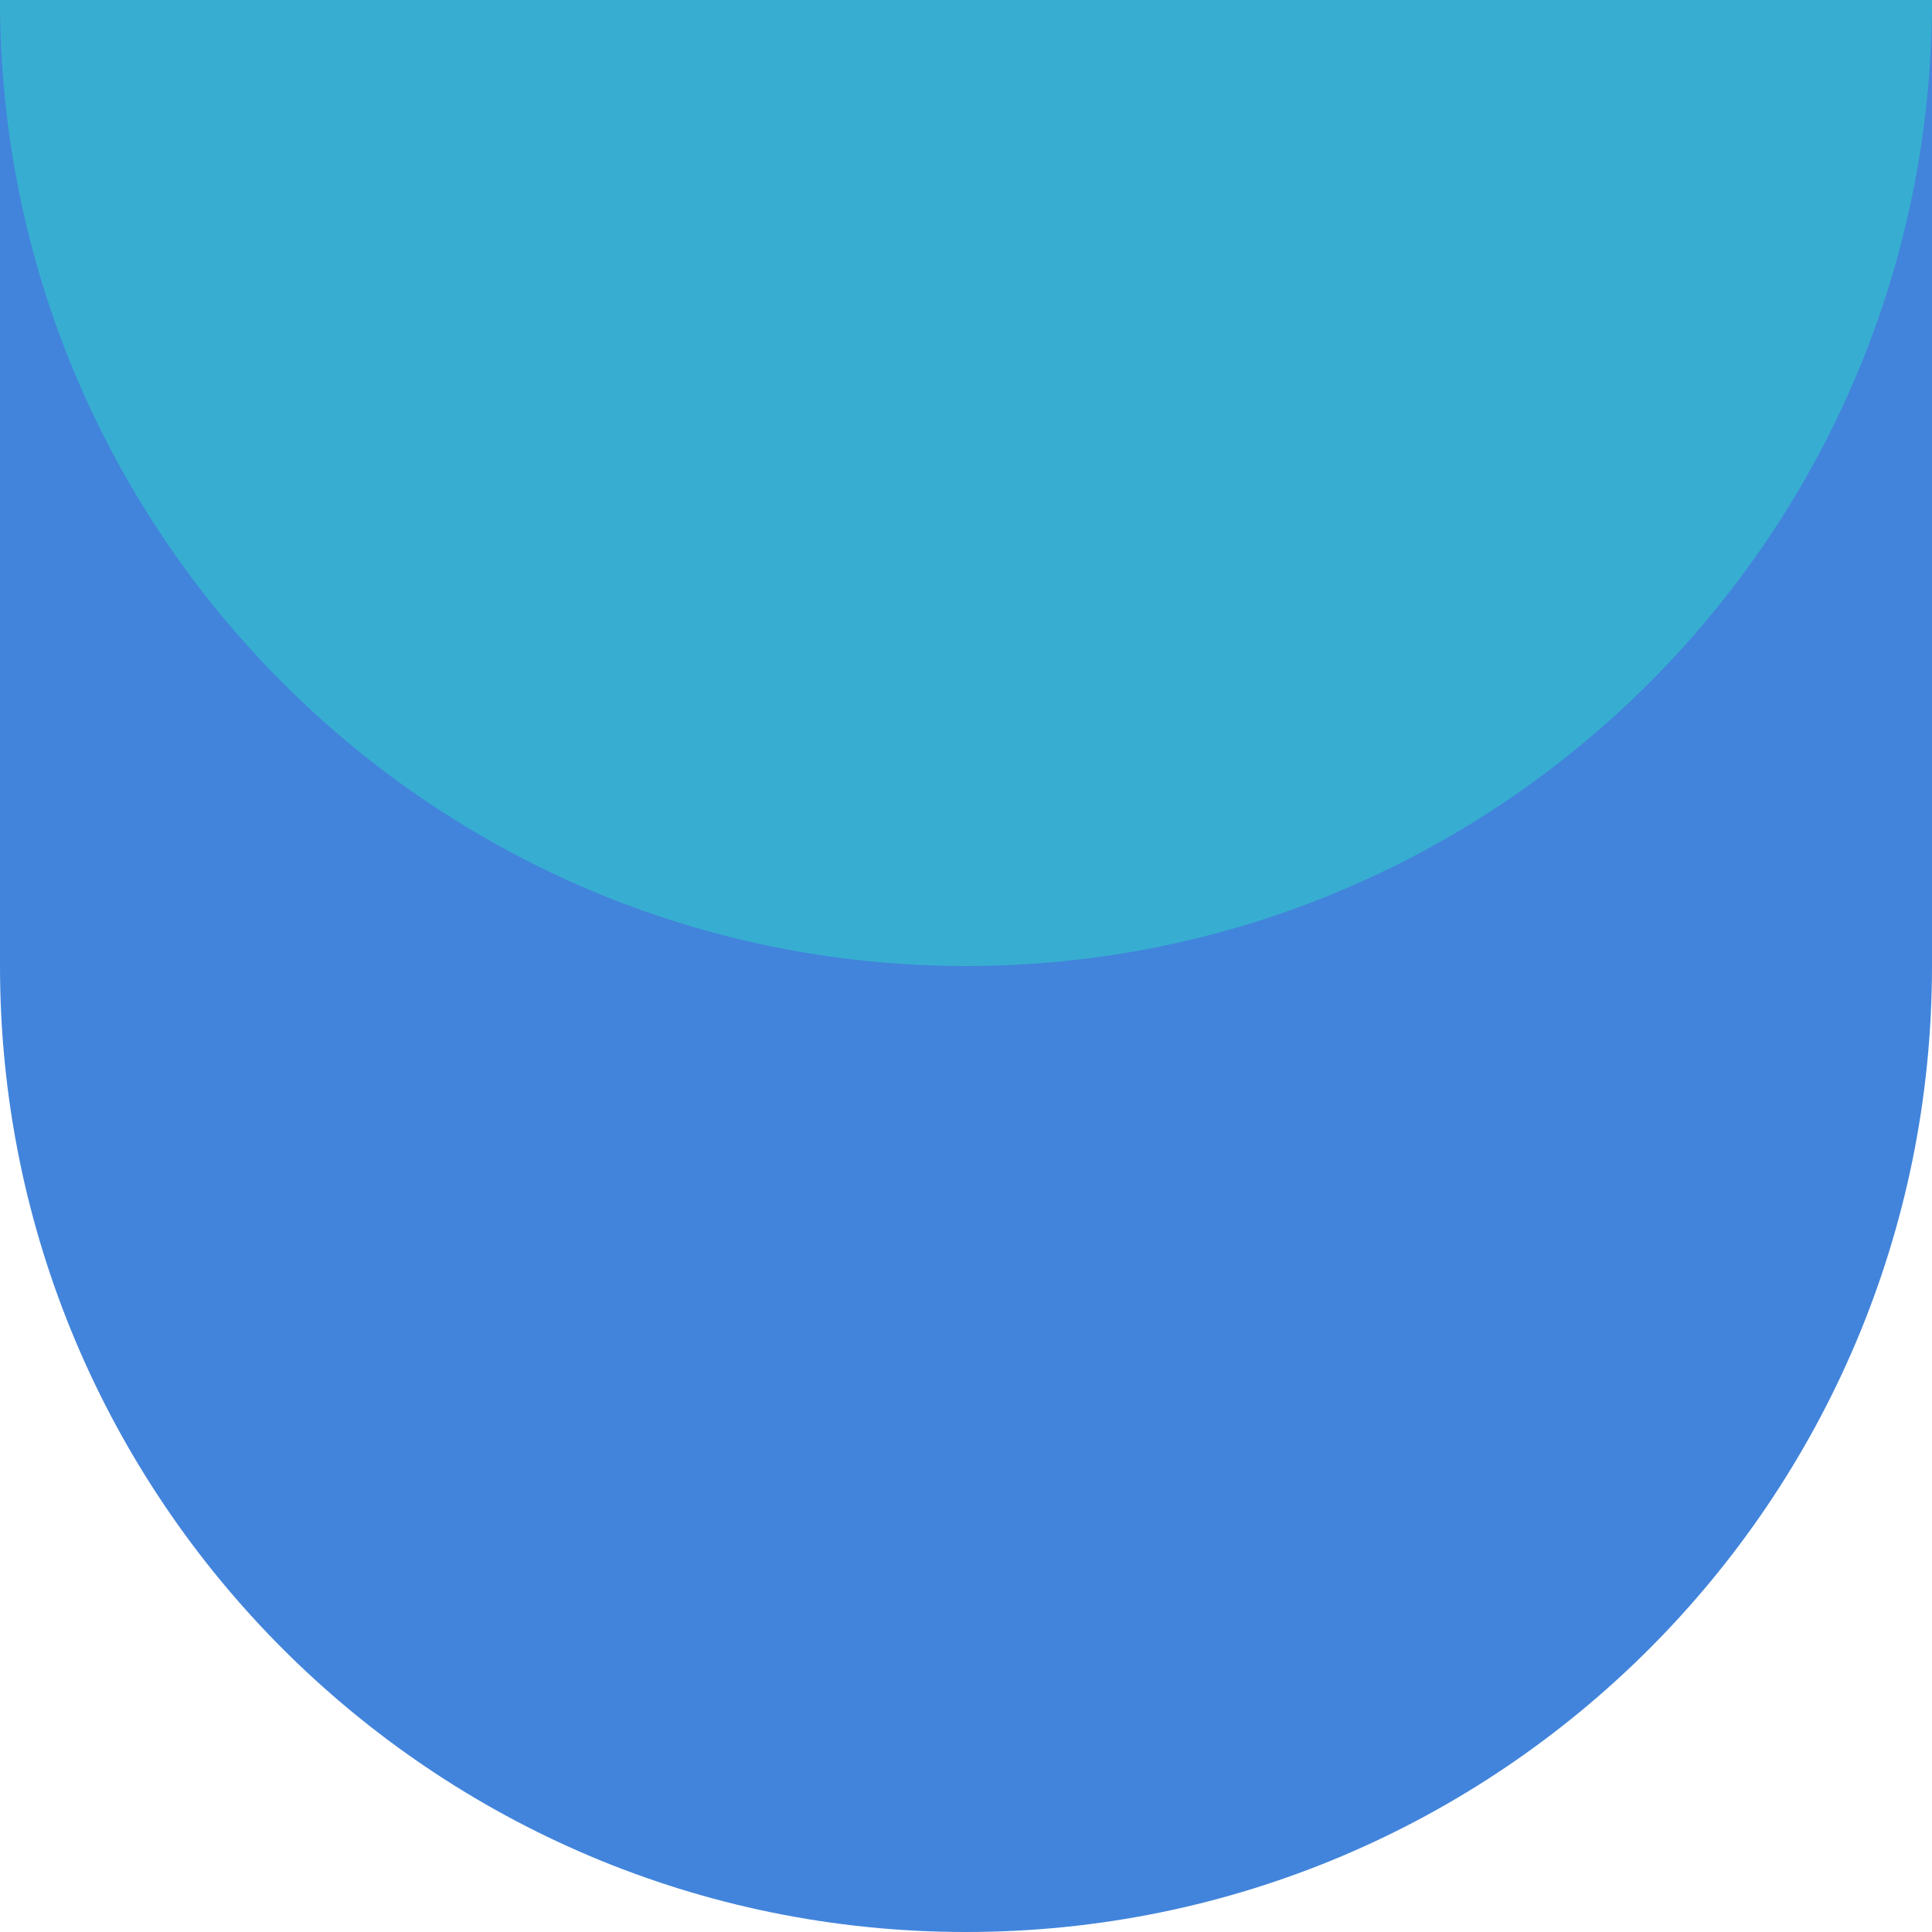
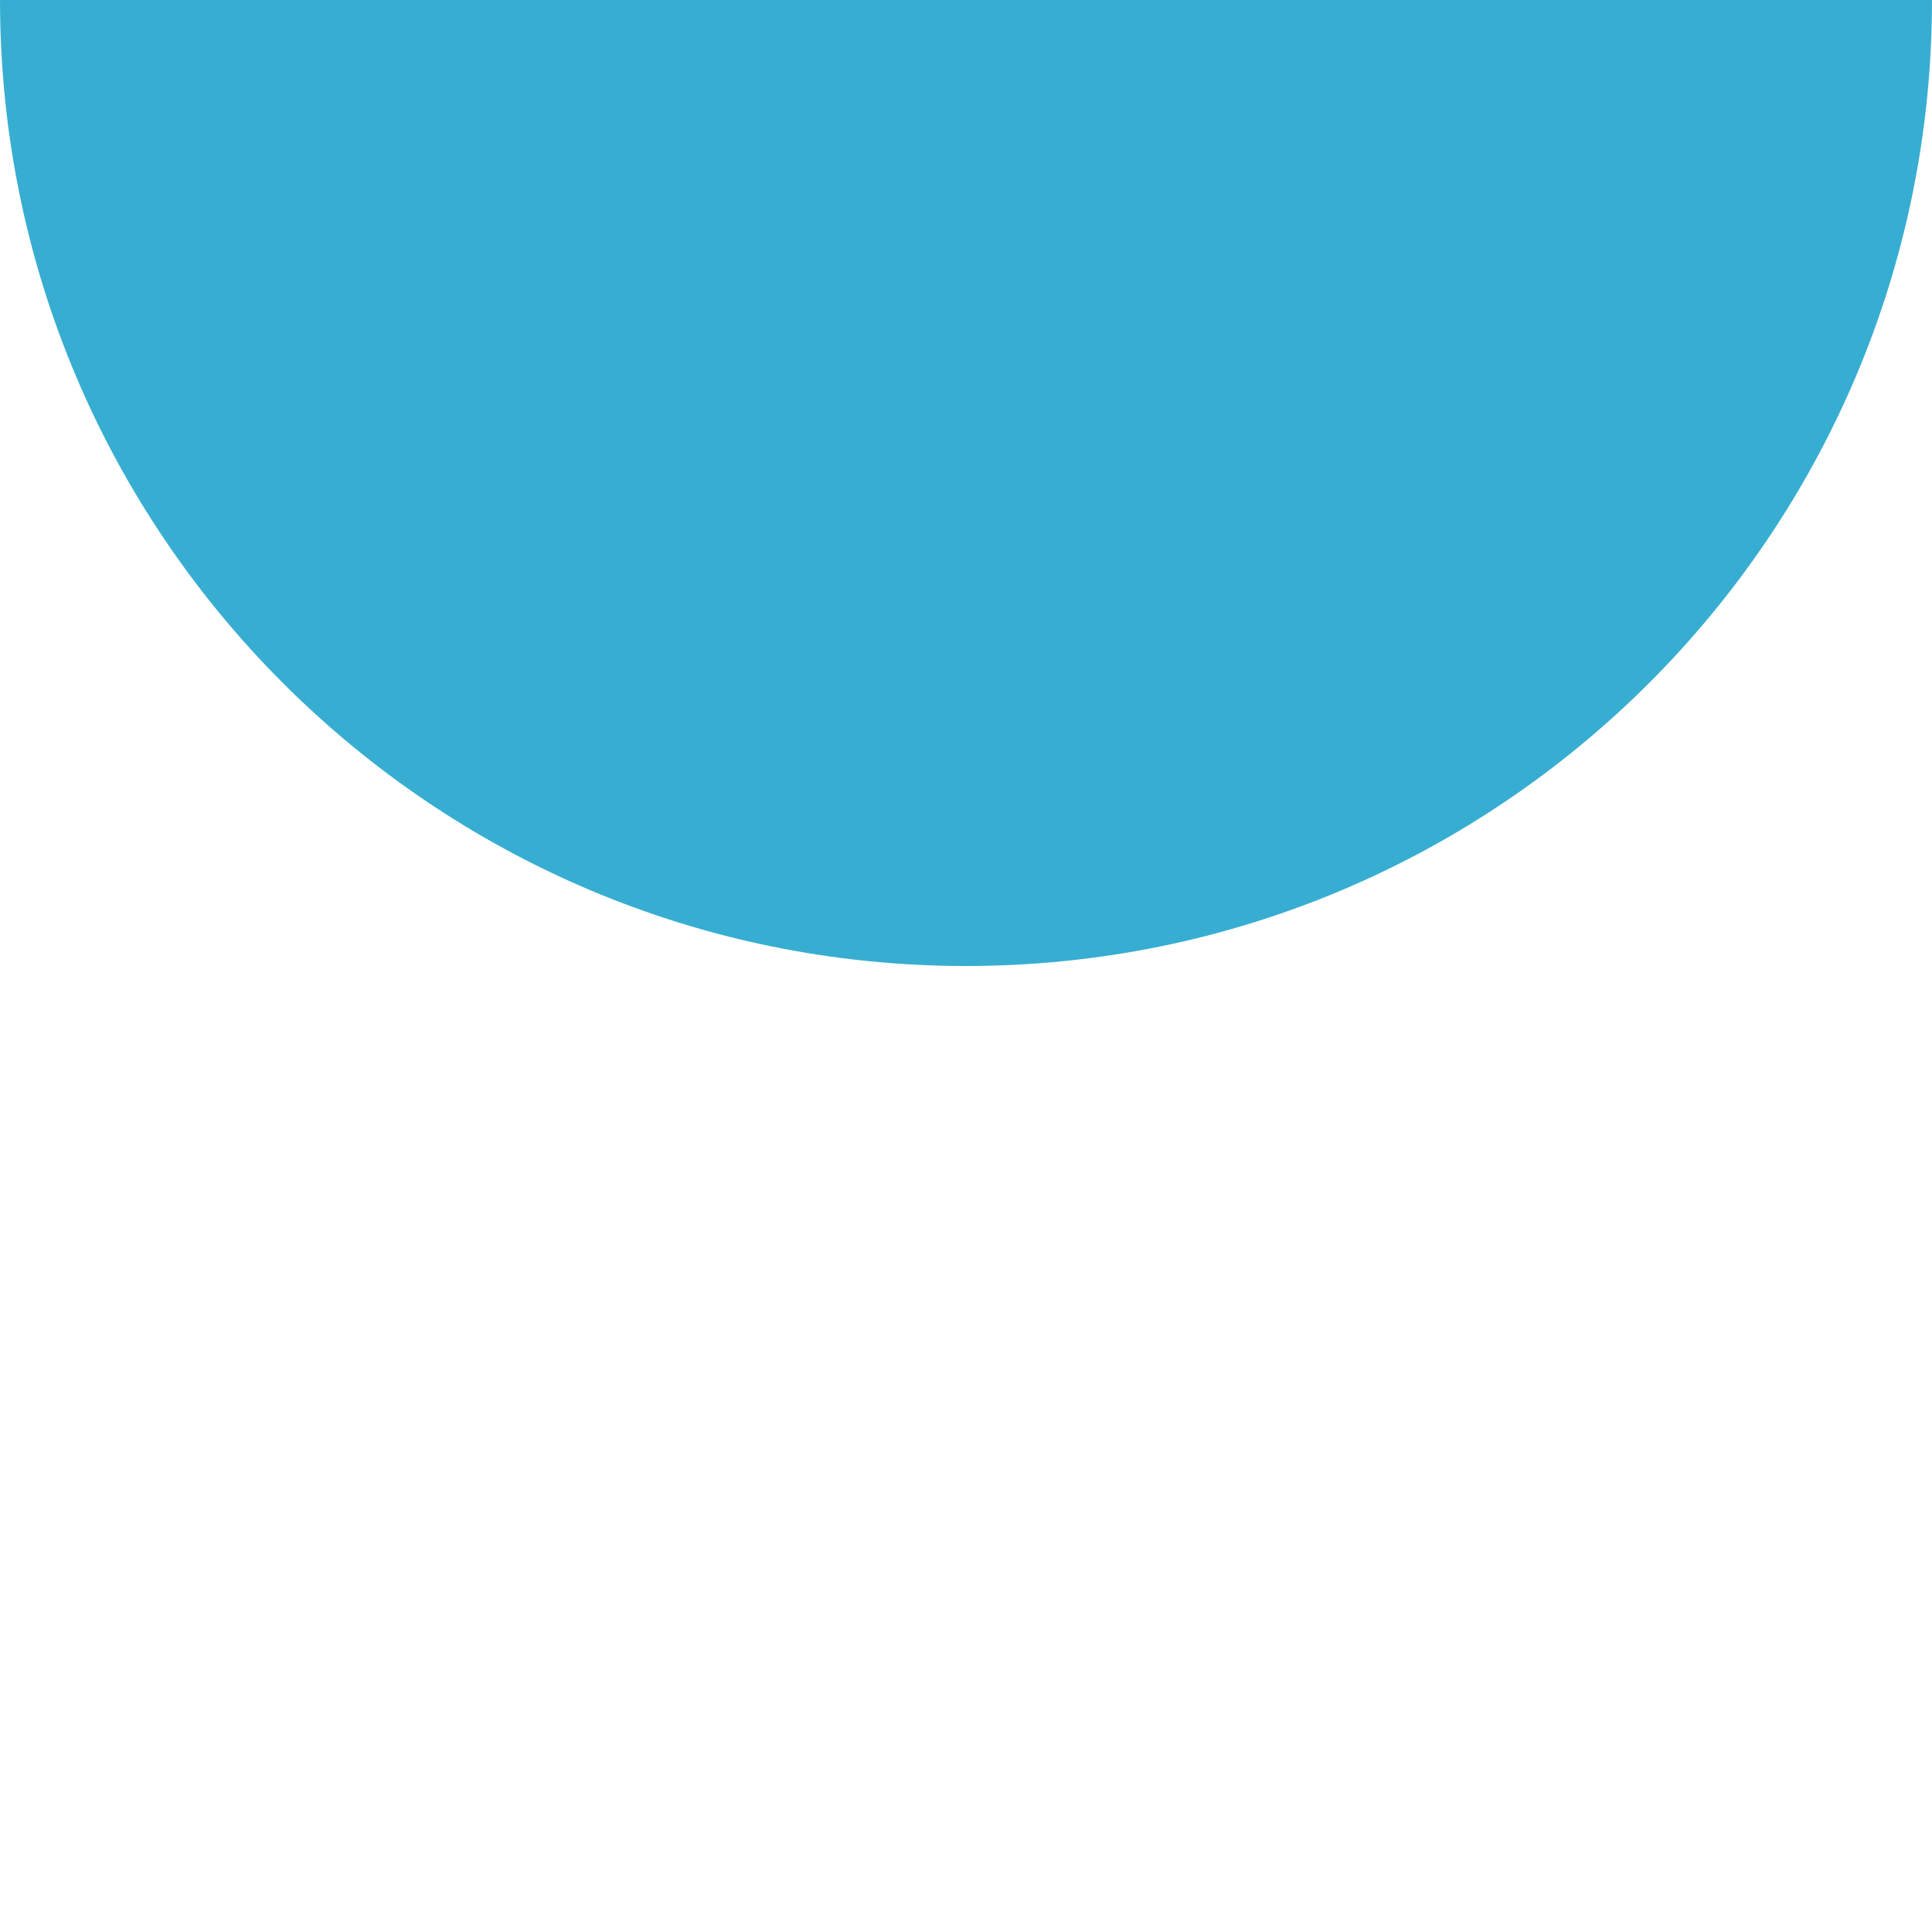
<svg xmlns="http://www.w3.org/2000/svg" width="138" height="138" viewBox="0 0 138 138" fill="none">
-   <path d="M0 0H138V69C138 107.108 107.108 138 69 138C30.892 138 0 107.108 0 69V0Z" fill="#4284DB" />
  <path d="M0 0H138C138 38.108 107.108 69 69 69C30.892 69 0 38.108 0 0Z" fill="#37AED1" />
</svg>